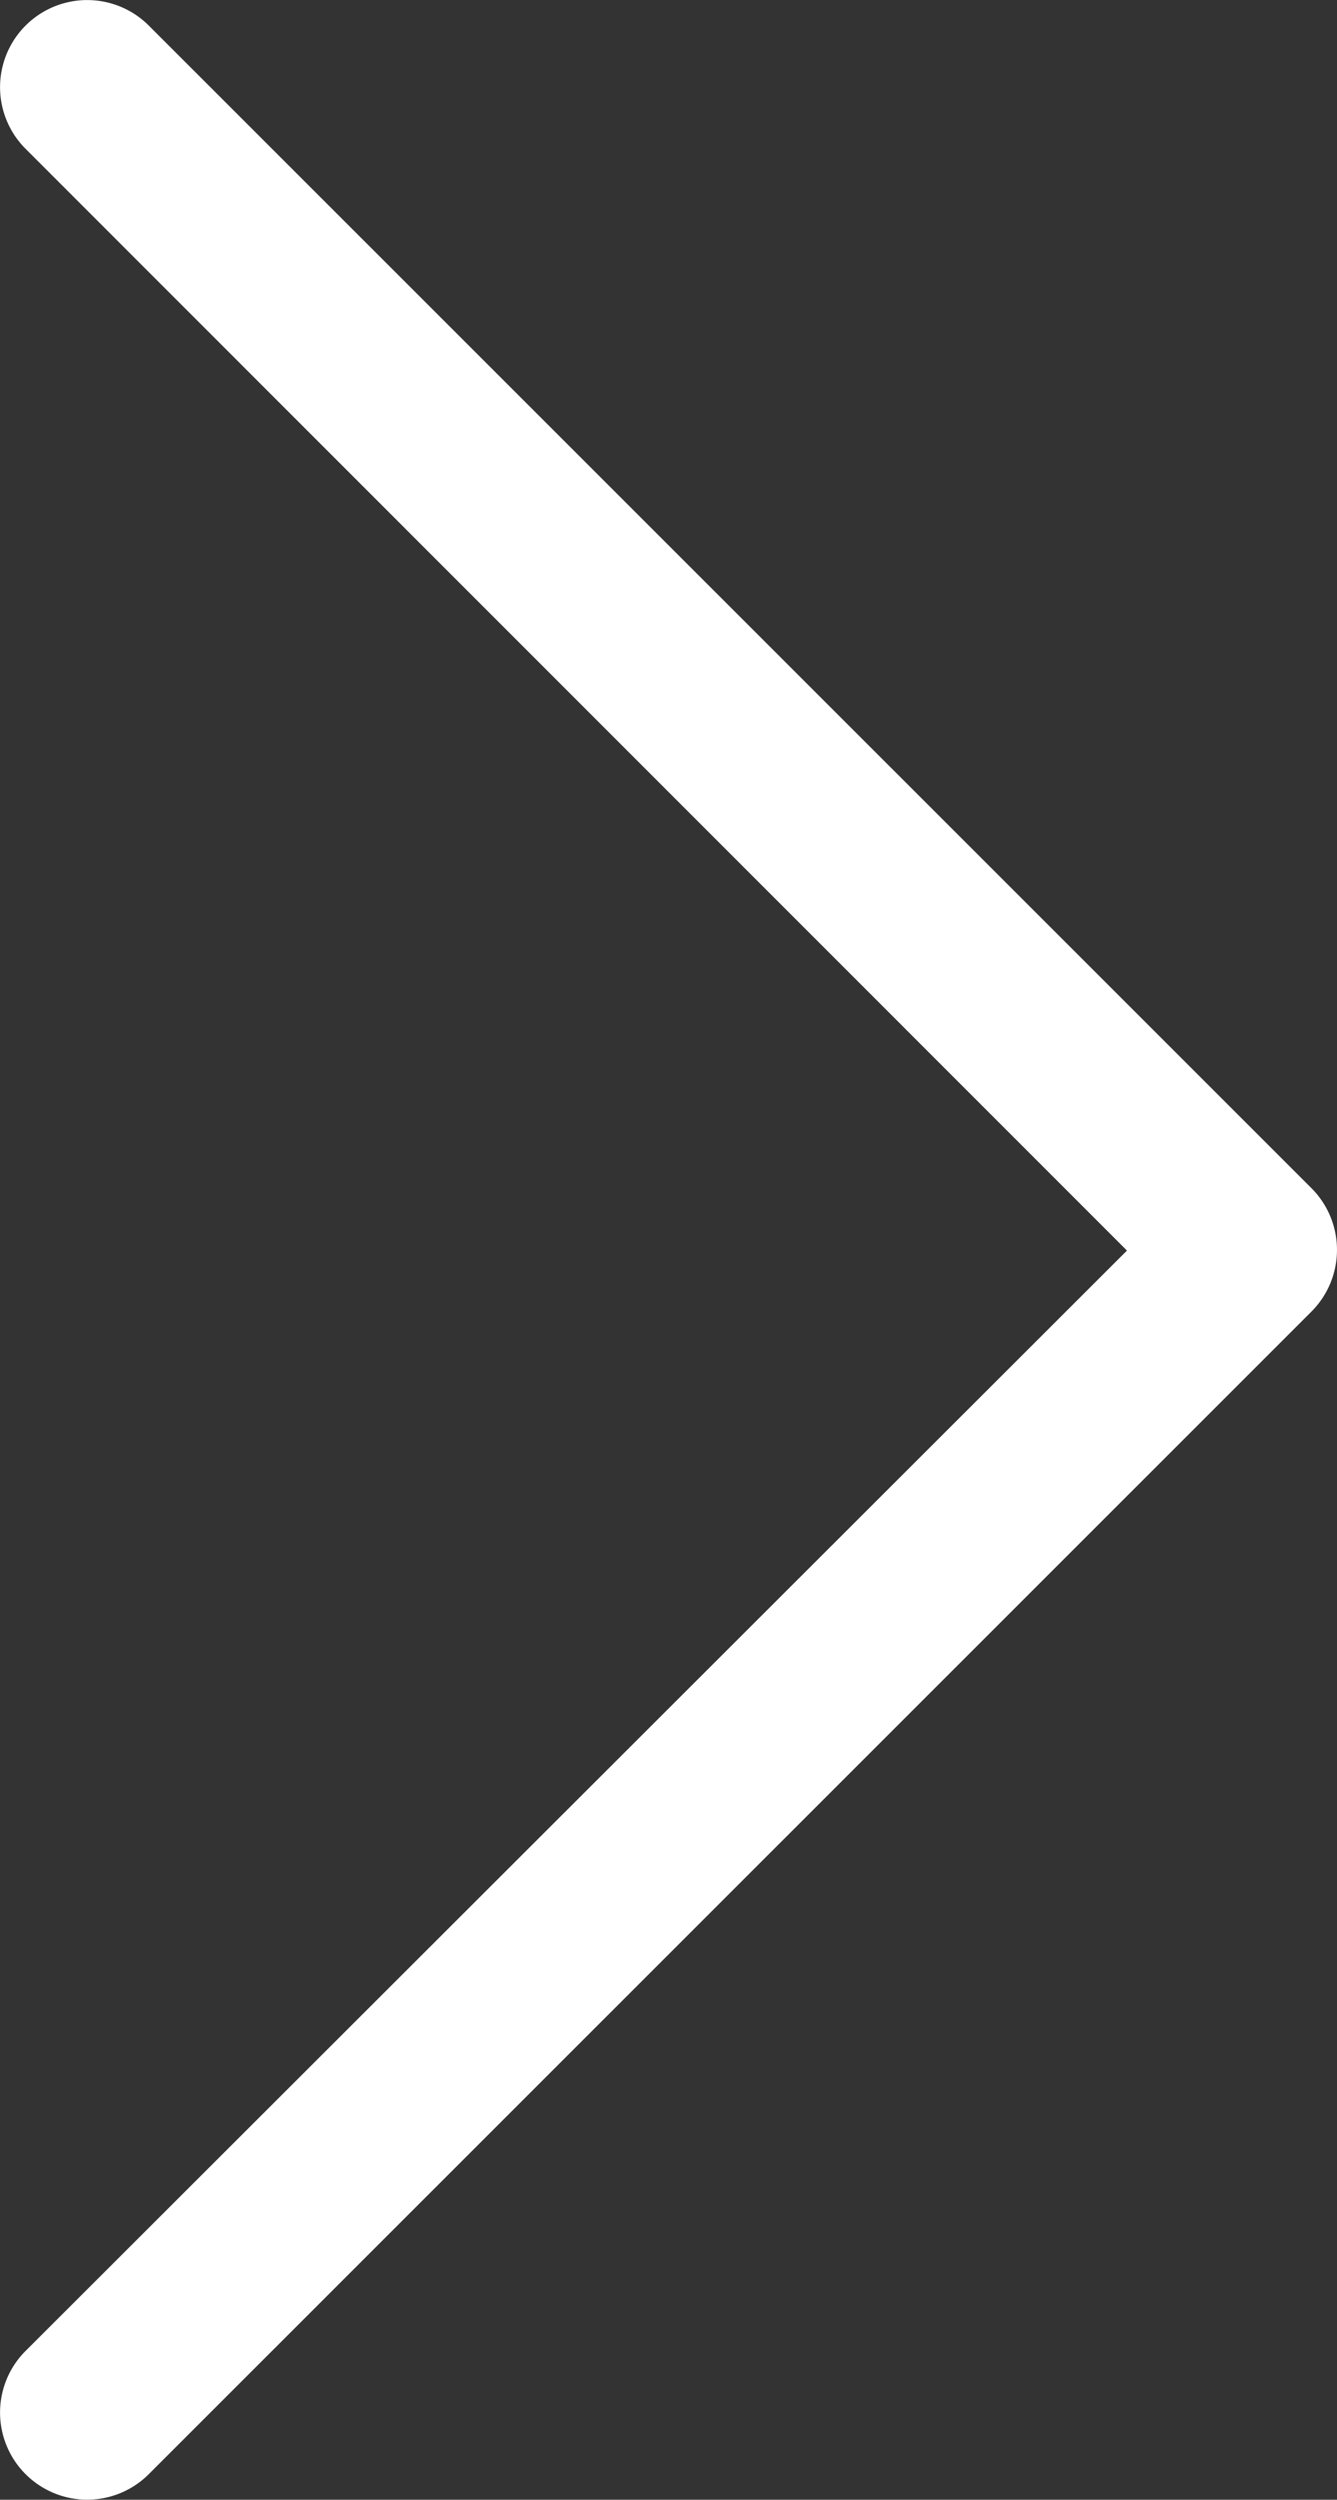
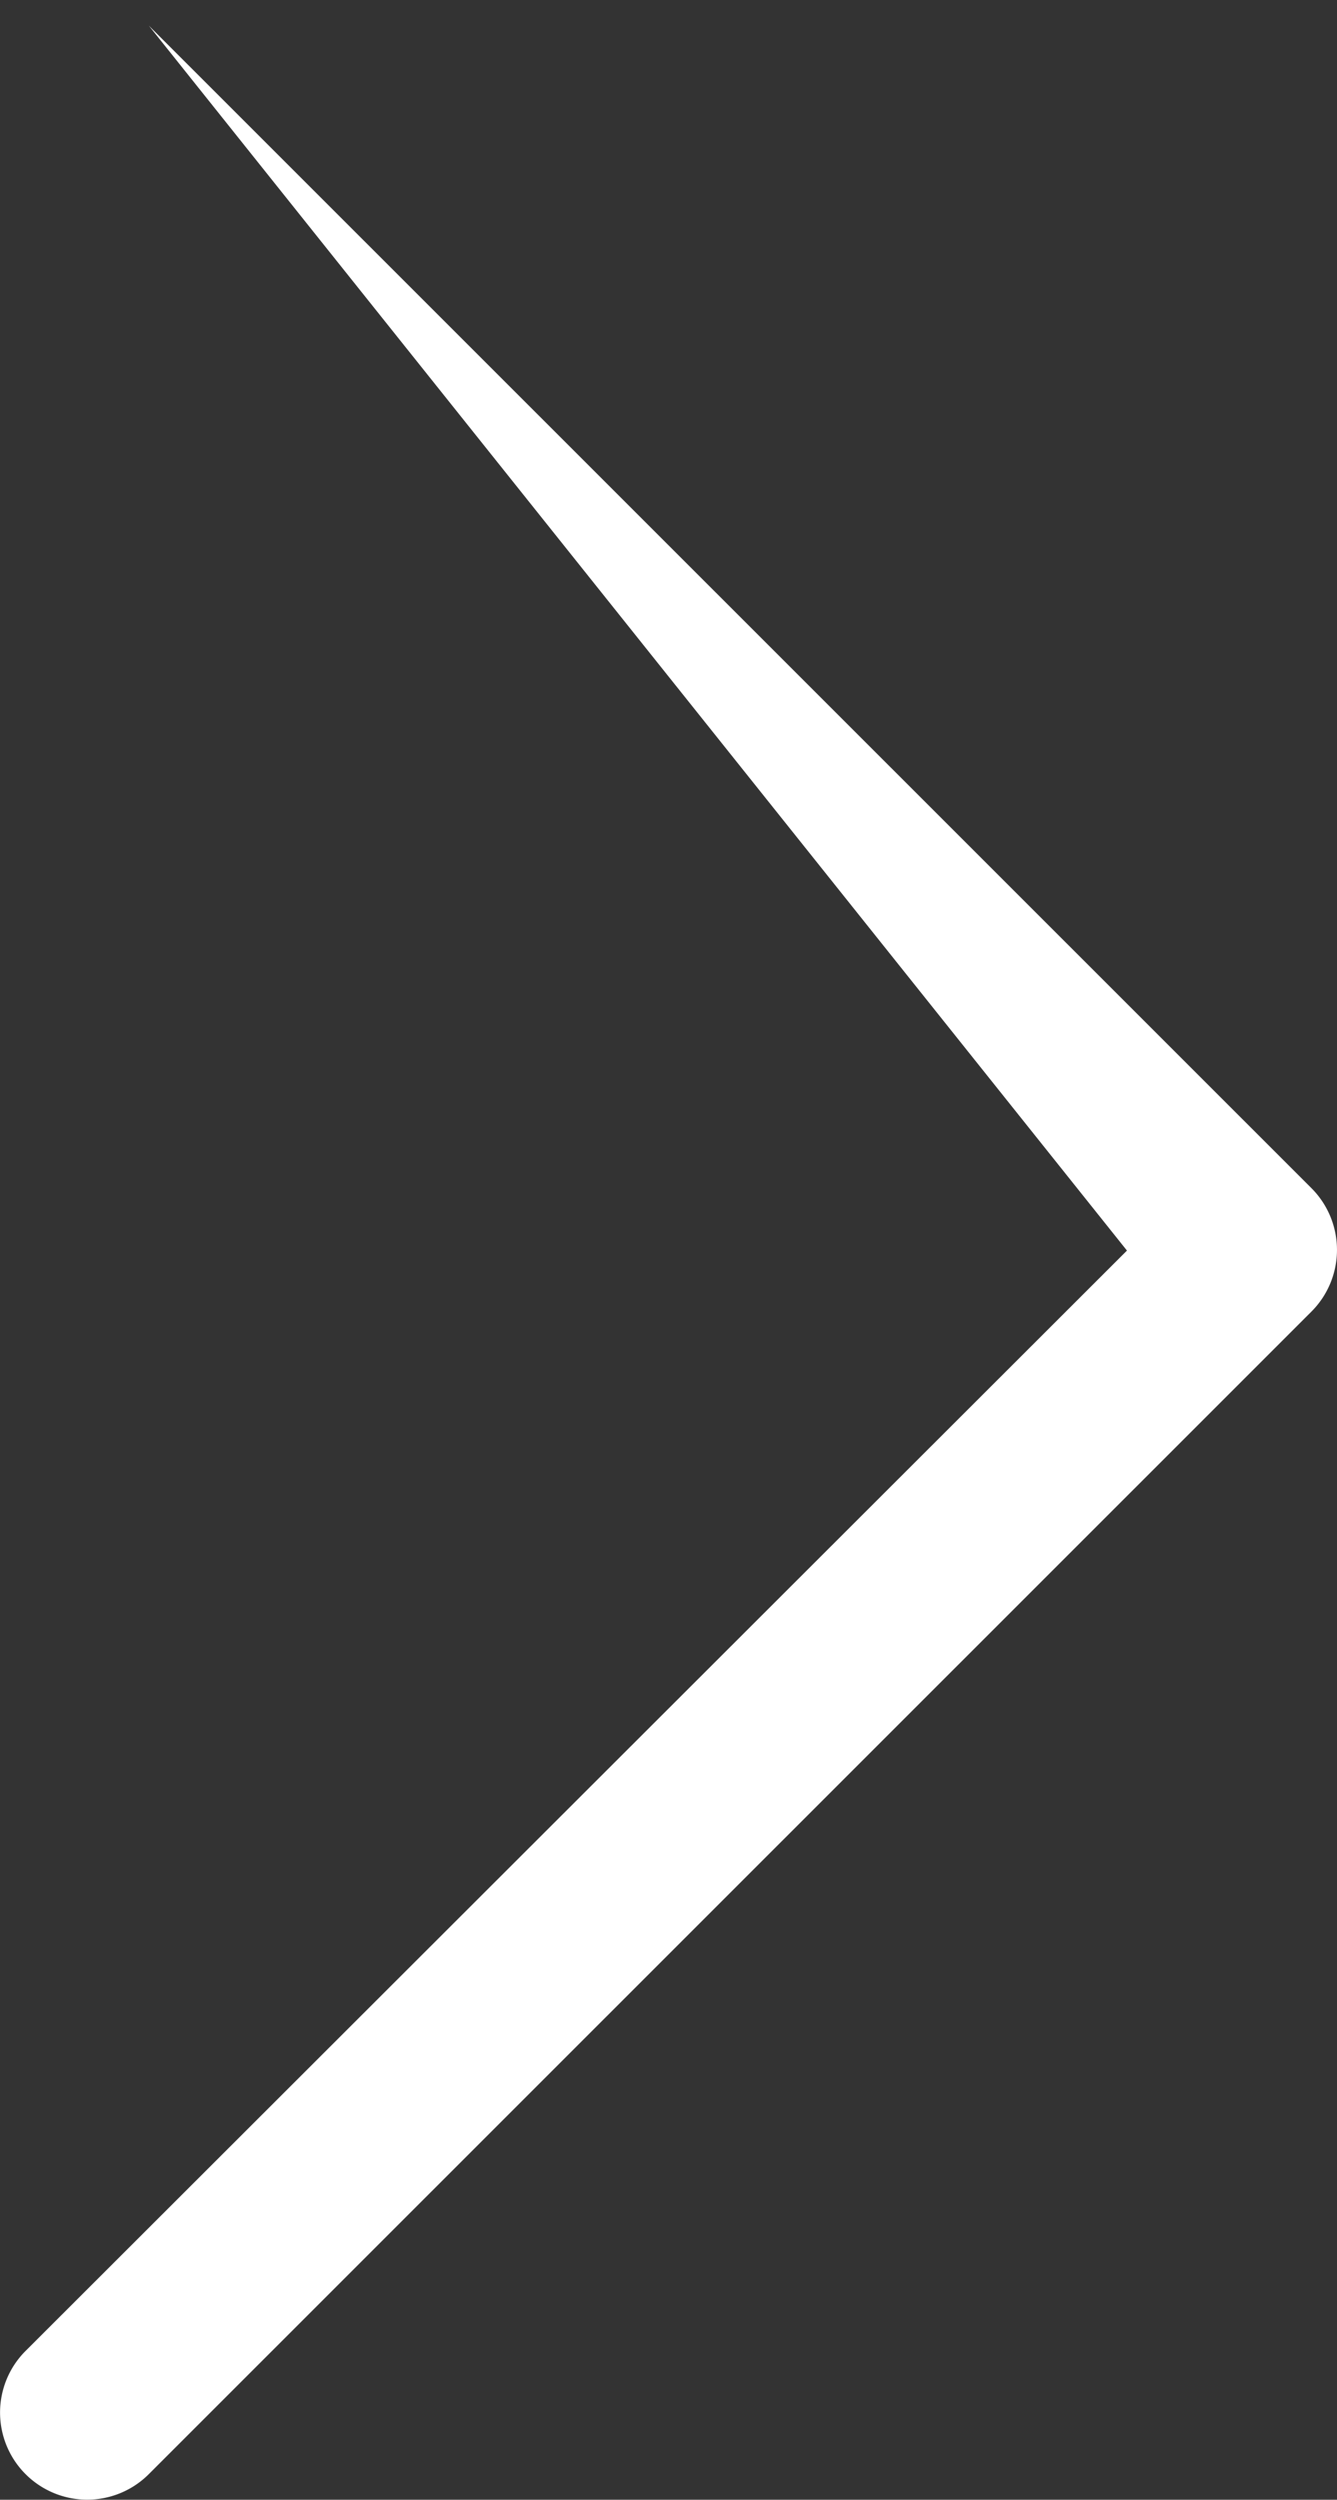
<svg xmlns="http://www.w3.org/2000/svg" id="Calque_1" data-name="Calque 1" viewBox="0 0 56.97 106.5">
  <rect x="0" y="0" width="56.97" height="106.5" fill="#333333" stroke="none" />
  <defs>
    <style>.cls-1{fill:#ffffff;}</style>
  </defs>
  <title>ARROW</title>
-   <path class="cls-1" d="M26.59,108.16a3.71,3.71,0,0,0,5.25,5.25L81.38,63.88a3.72,3.72,0,0,0,0-5.26L31.84,9.09a3.71,3.71,0,0,0-5.25,5.25L73.52,61.28Z" transform="translate(-25.5 -8)" />
+   <path class="cls-1" d="M26.59,108.16a3.71,3.71,0,0,0,5.25,5.25L81.38,63.88a3.72,3.72,0,0,0,0-5.26L31.84,9.09L73.52,61.28Z" transform="translate(-25.5 -8)" />
</svg>